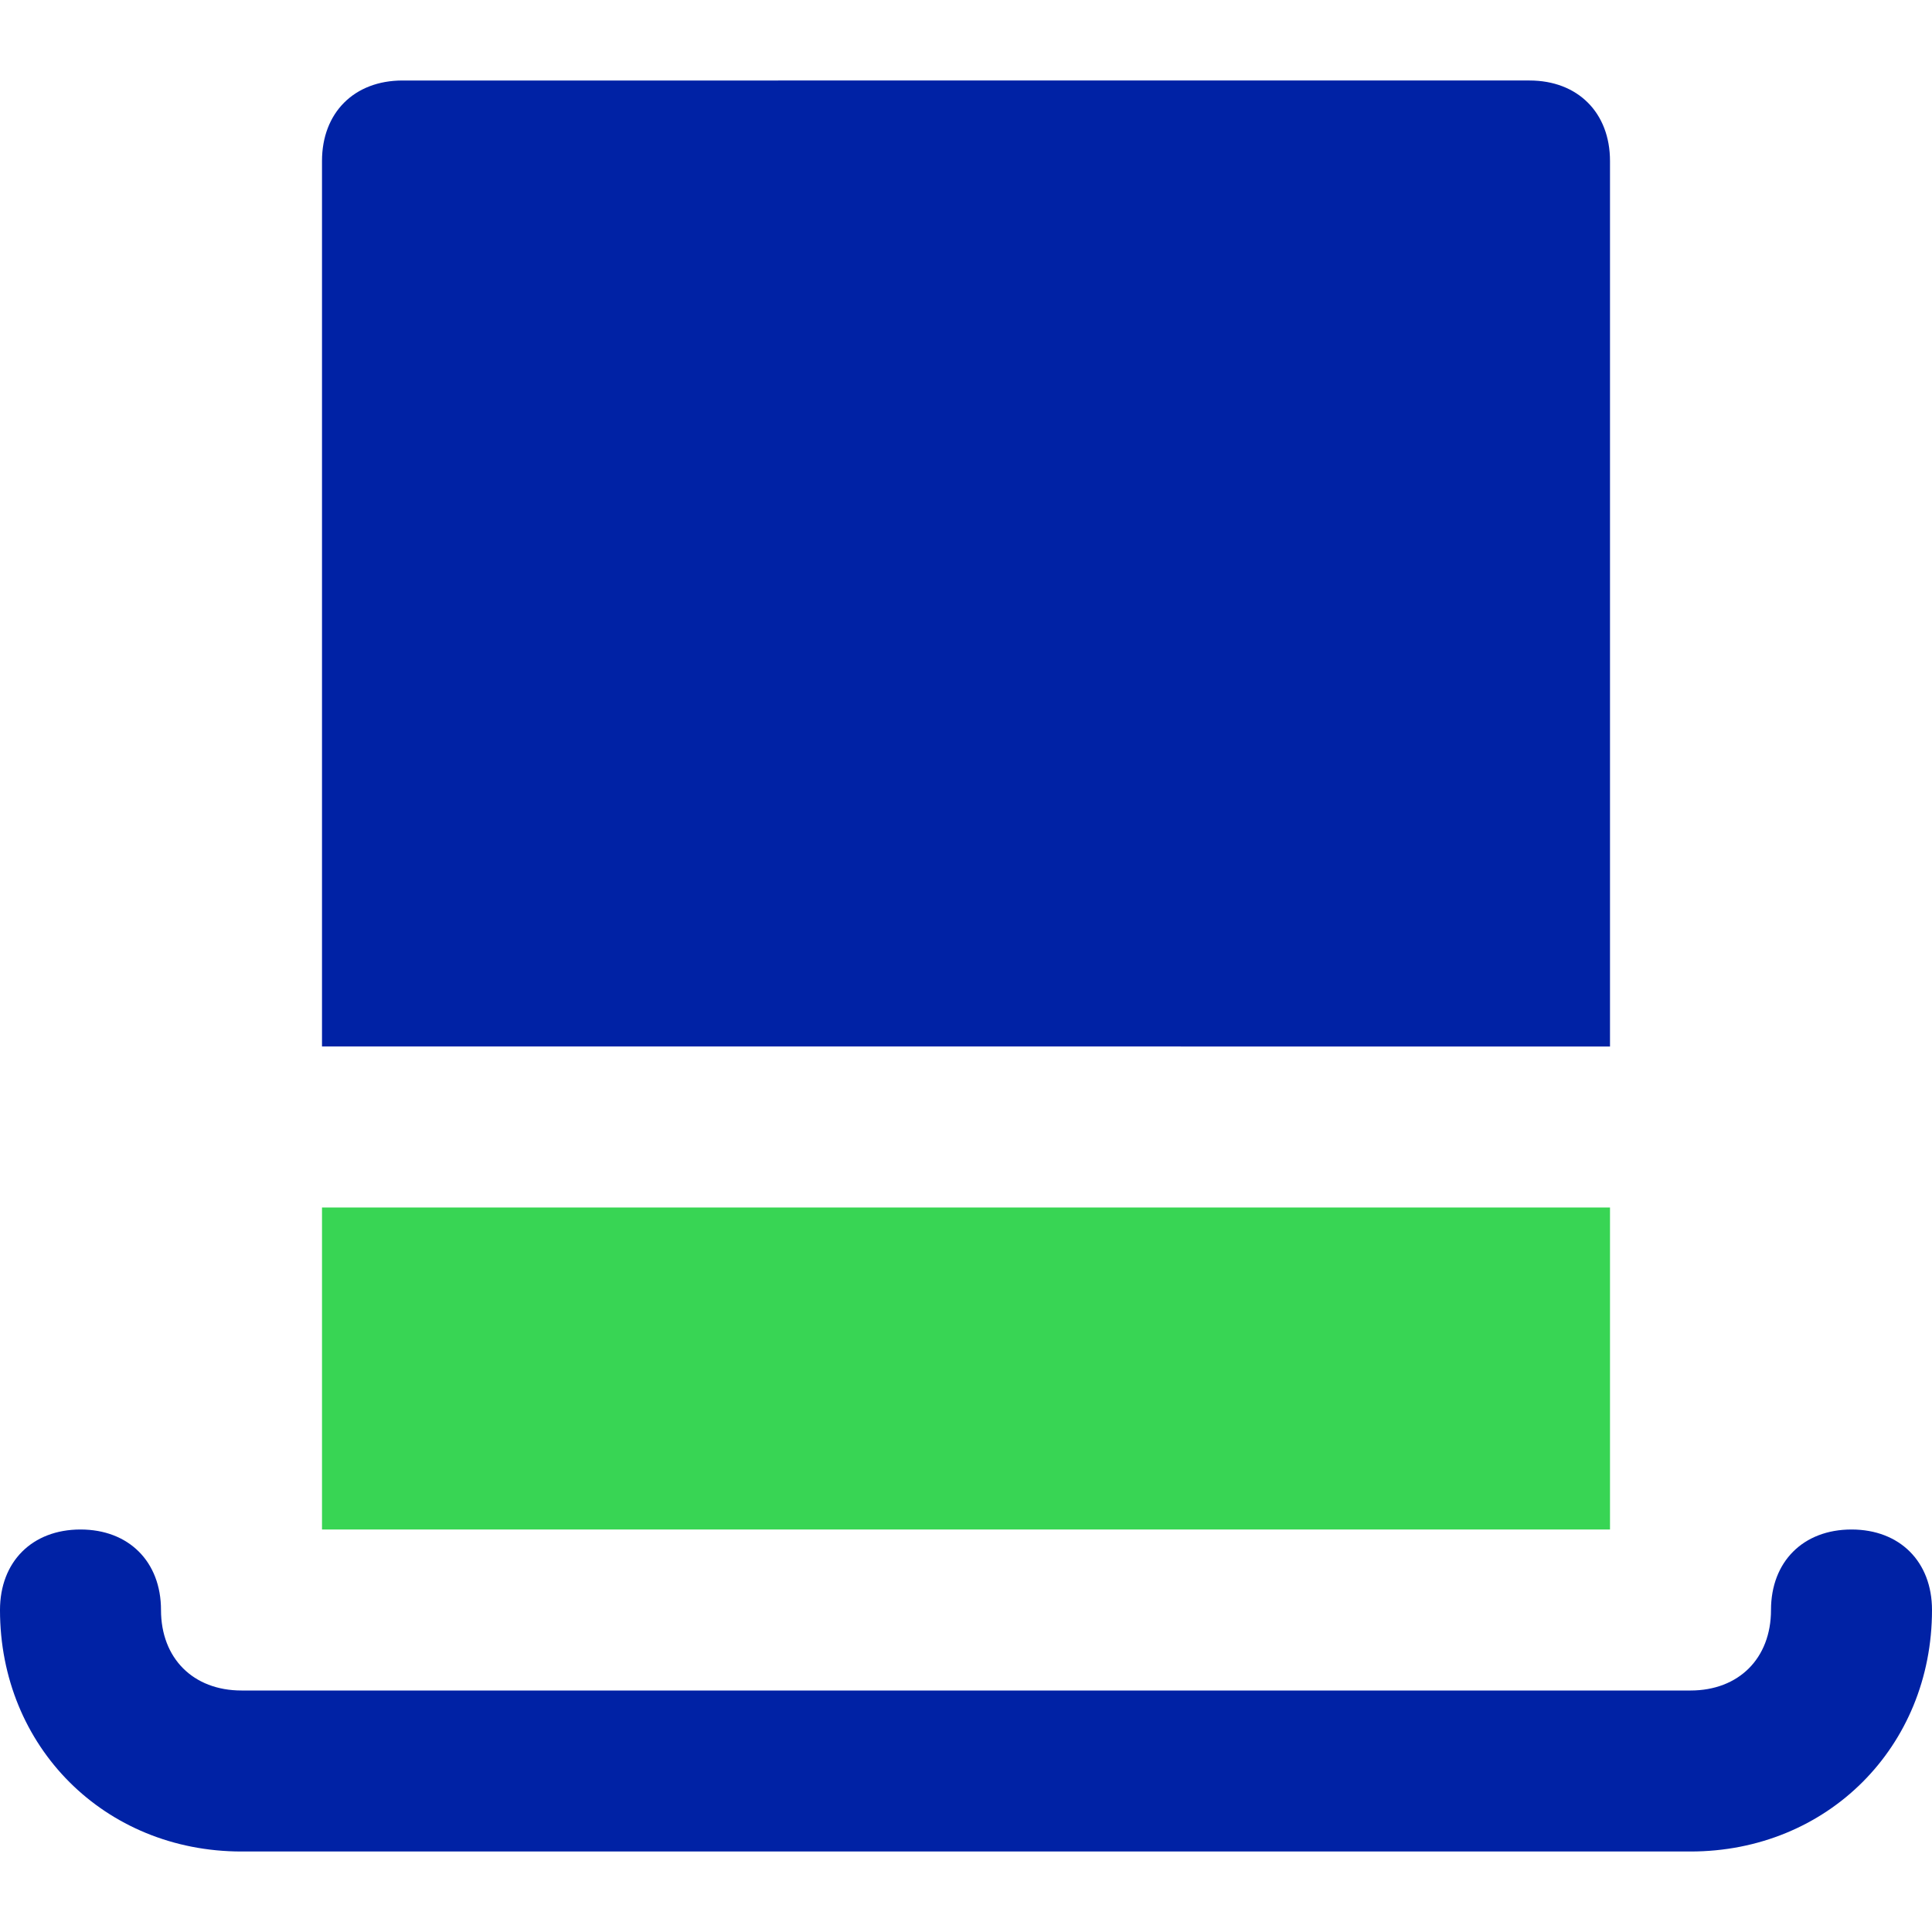
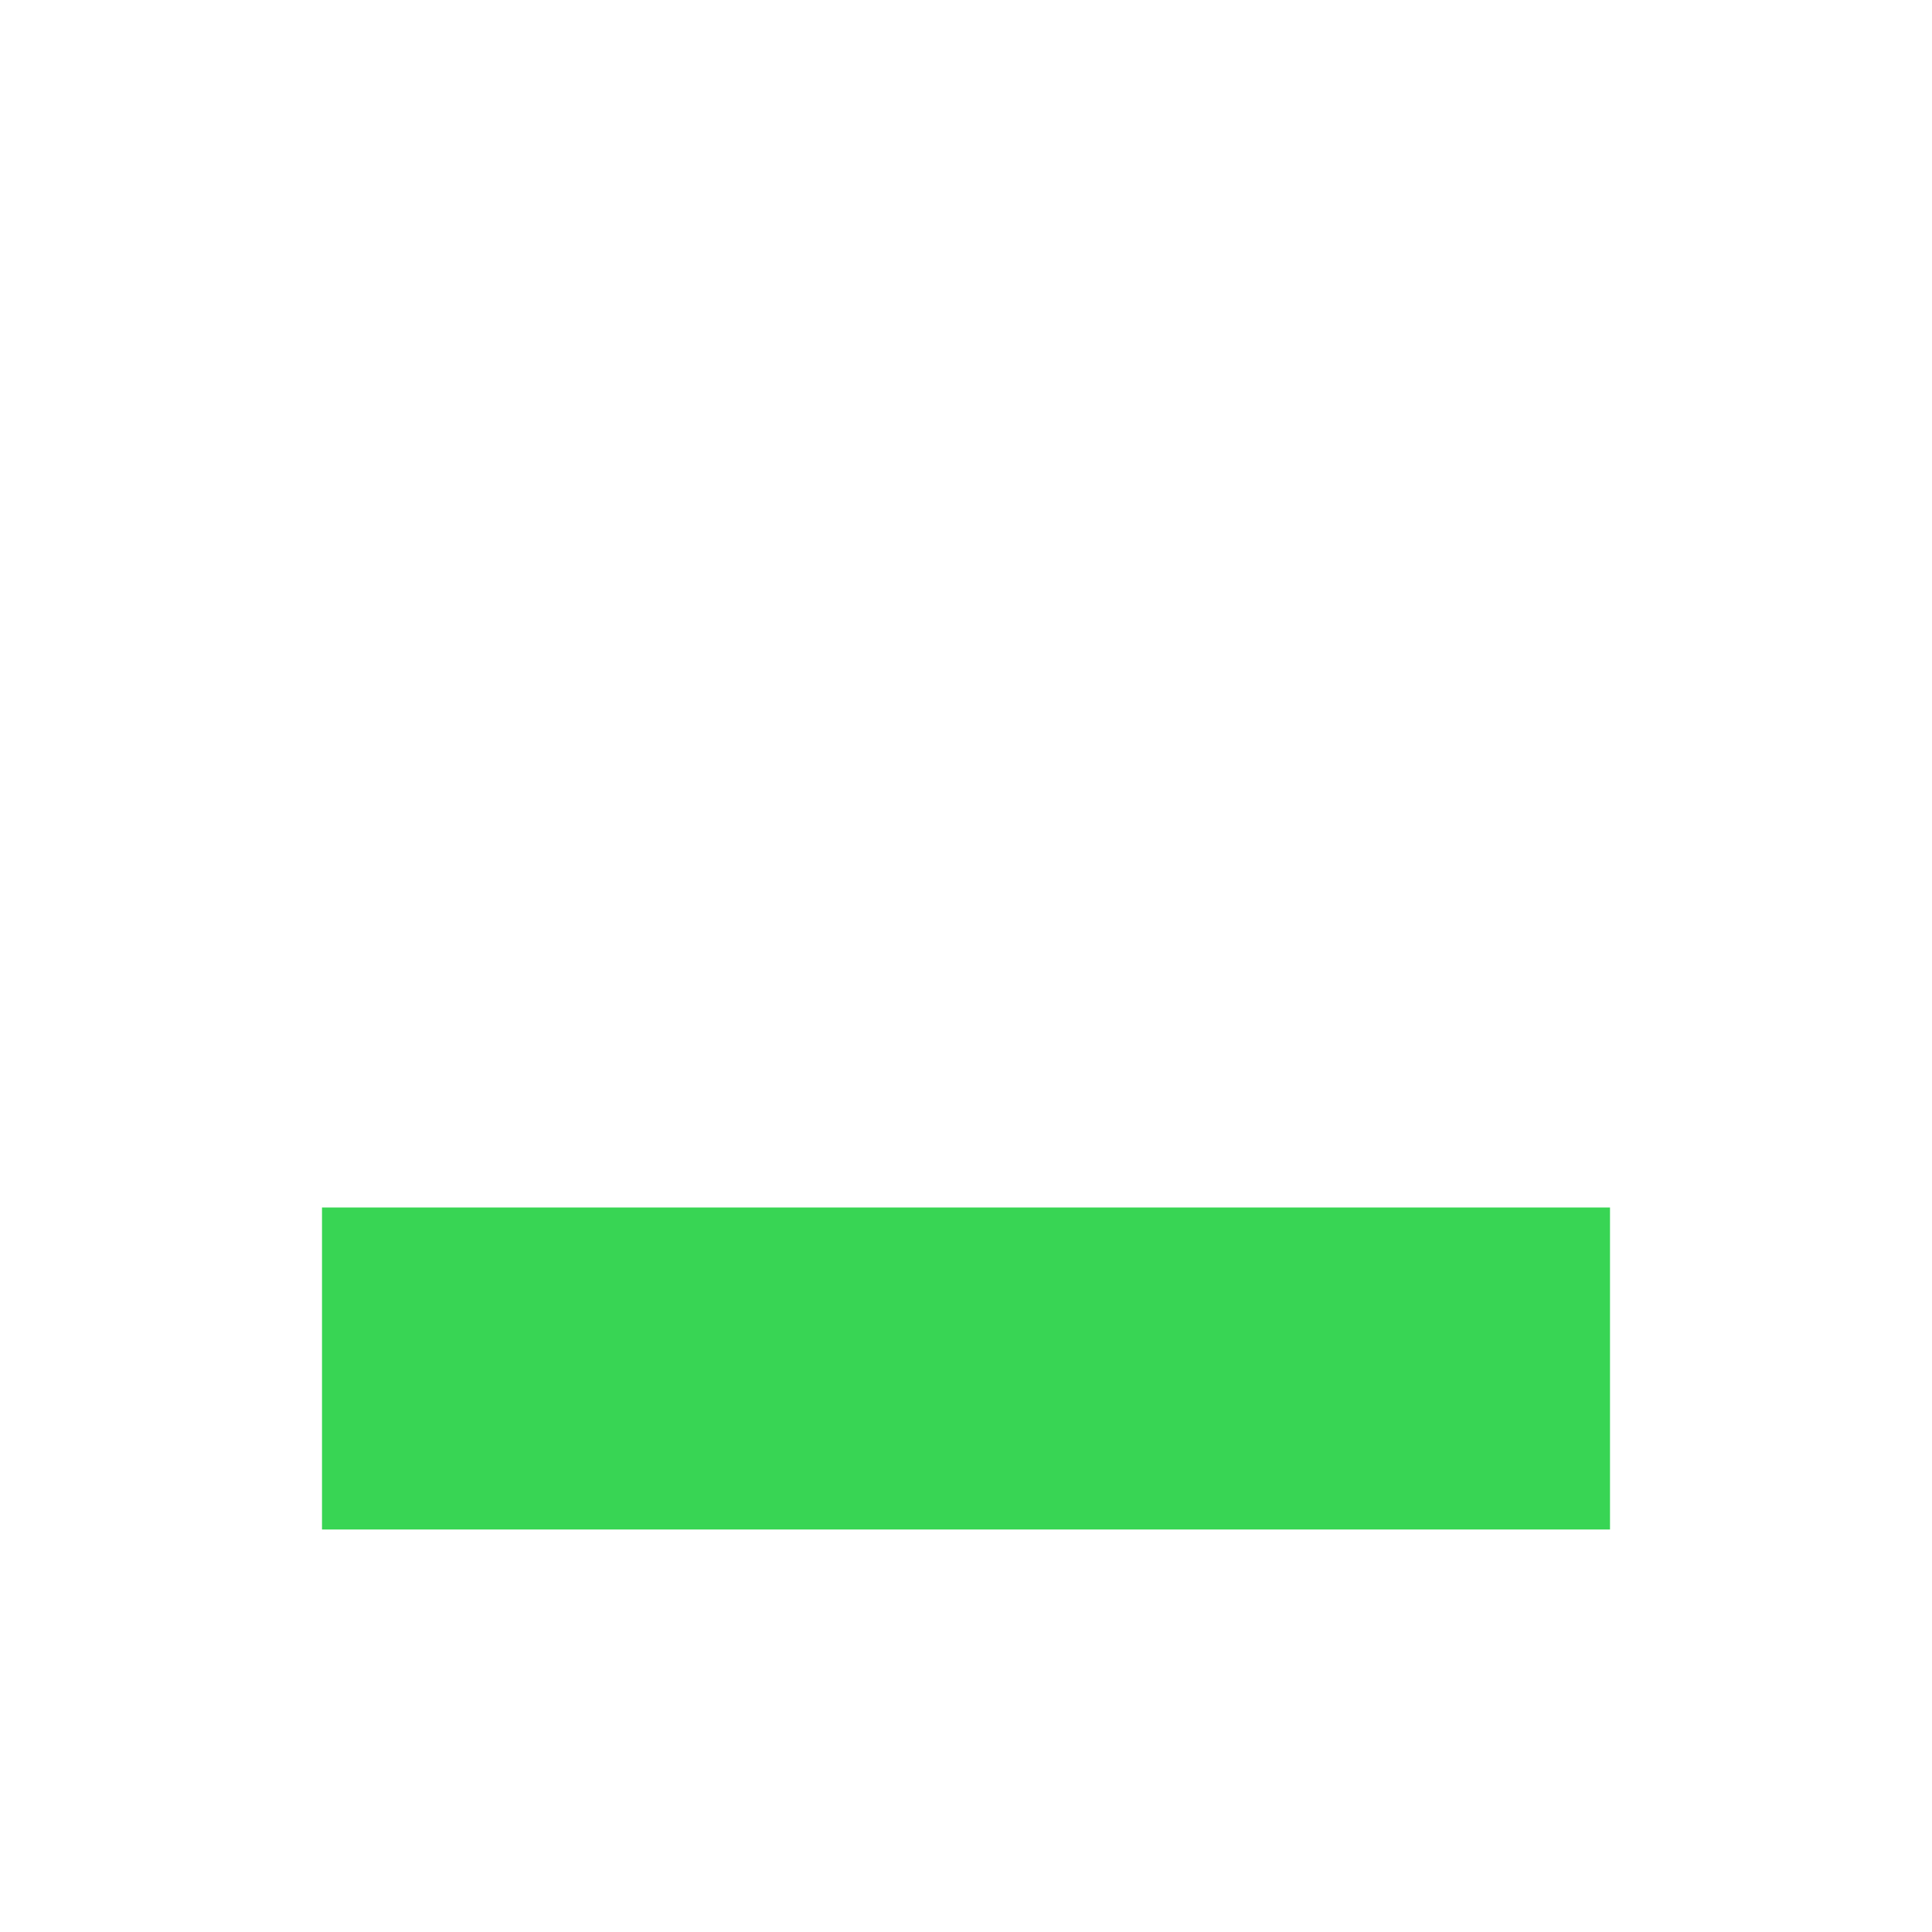
<svg xmlns="http://www.w3.org/2000/svg" version="1.1" x="0px" y="0px" viewBox="0 0 24 24" xml:space="preserve" width="64" height="64">
  <title>hat top 2</title>
  <g class="nc-icon-wrapper" fill="#0022a5">
-     <path fill="#0022a5" d="M20,13V2c0-0.6-0.4-1-1-1H5C4.4,1,4,1.4,4,2v11H20z" />
    <rect data-color="color-2" x="4" y="15" fill="#38d554" width="16" height="4" />
-     <path fill="#0022a5" d="M23,19c-0.6,0-1,0.4-1,1c0,0.6-0.4,1-1,1H3c-0.6,0-1-0.4-1-1c0-0.6-0.4-1-1-1s-1,0.4-1,1c0,1.7,1.3,3,3,3h18 c1.7,0,3-1.3,3-3C24,19.4,23.6,19,23,19z" />
  </g>
</svg>